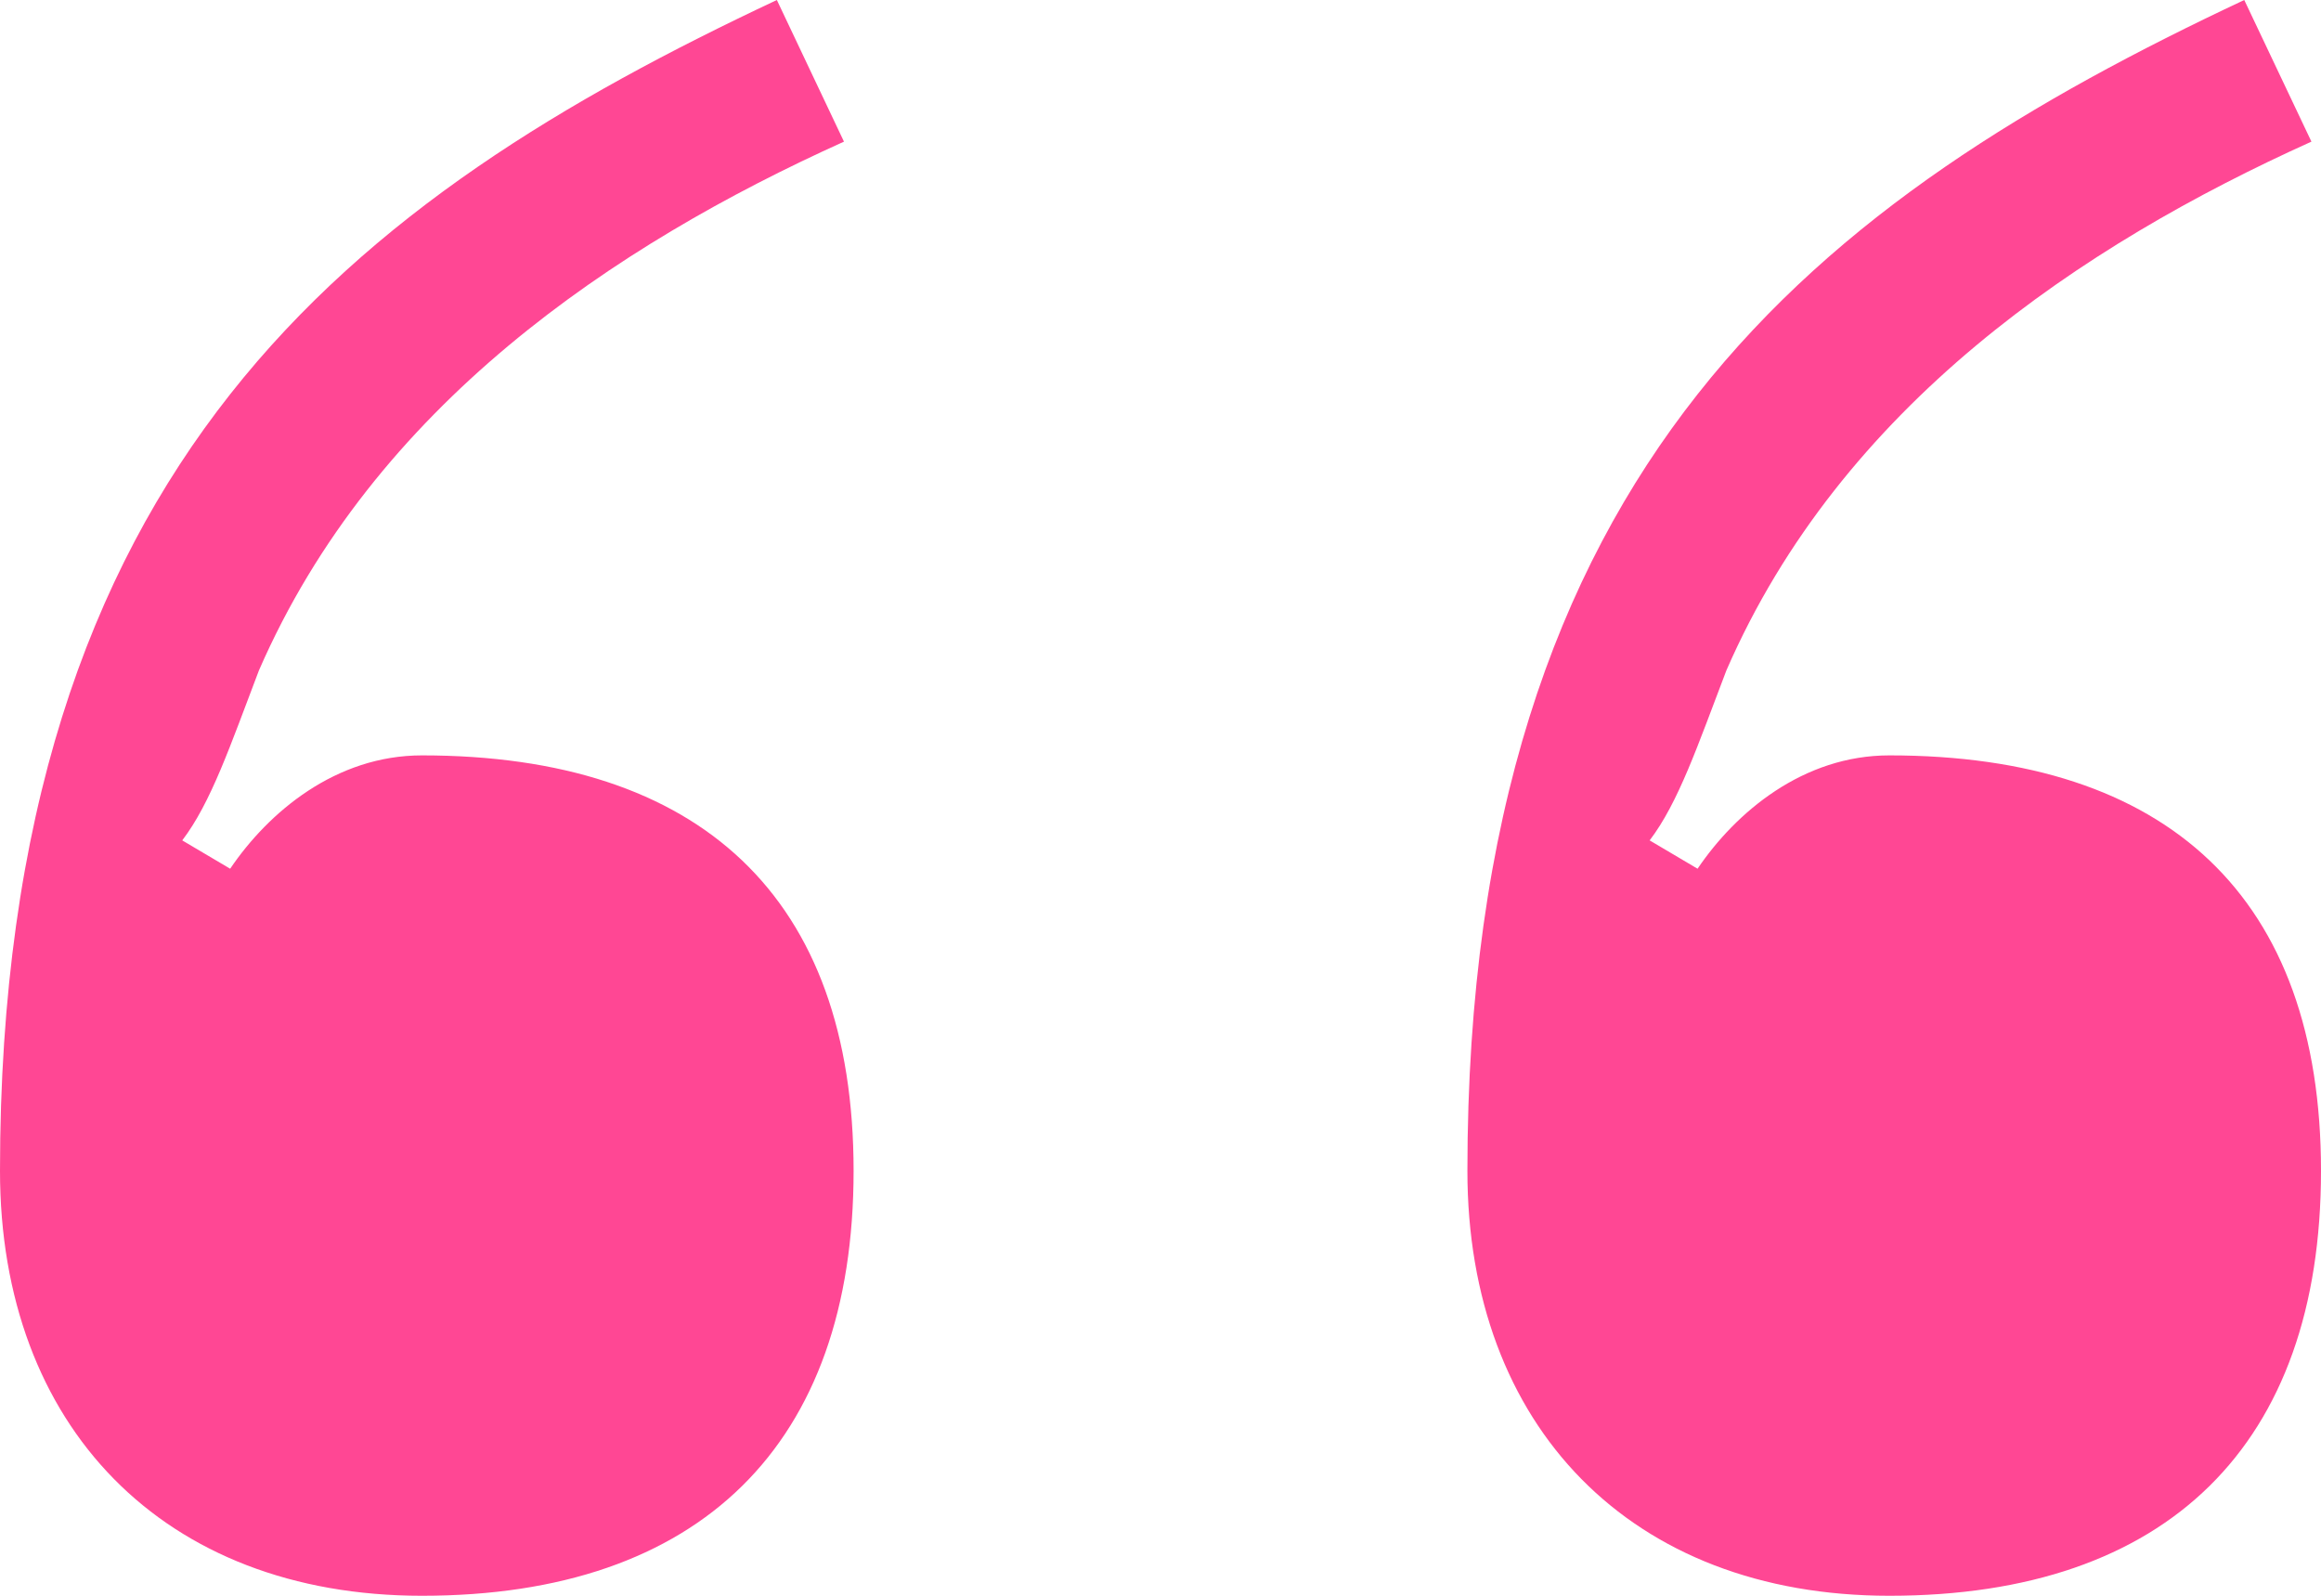
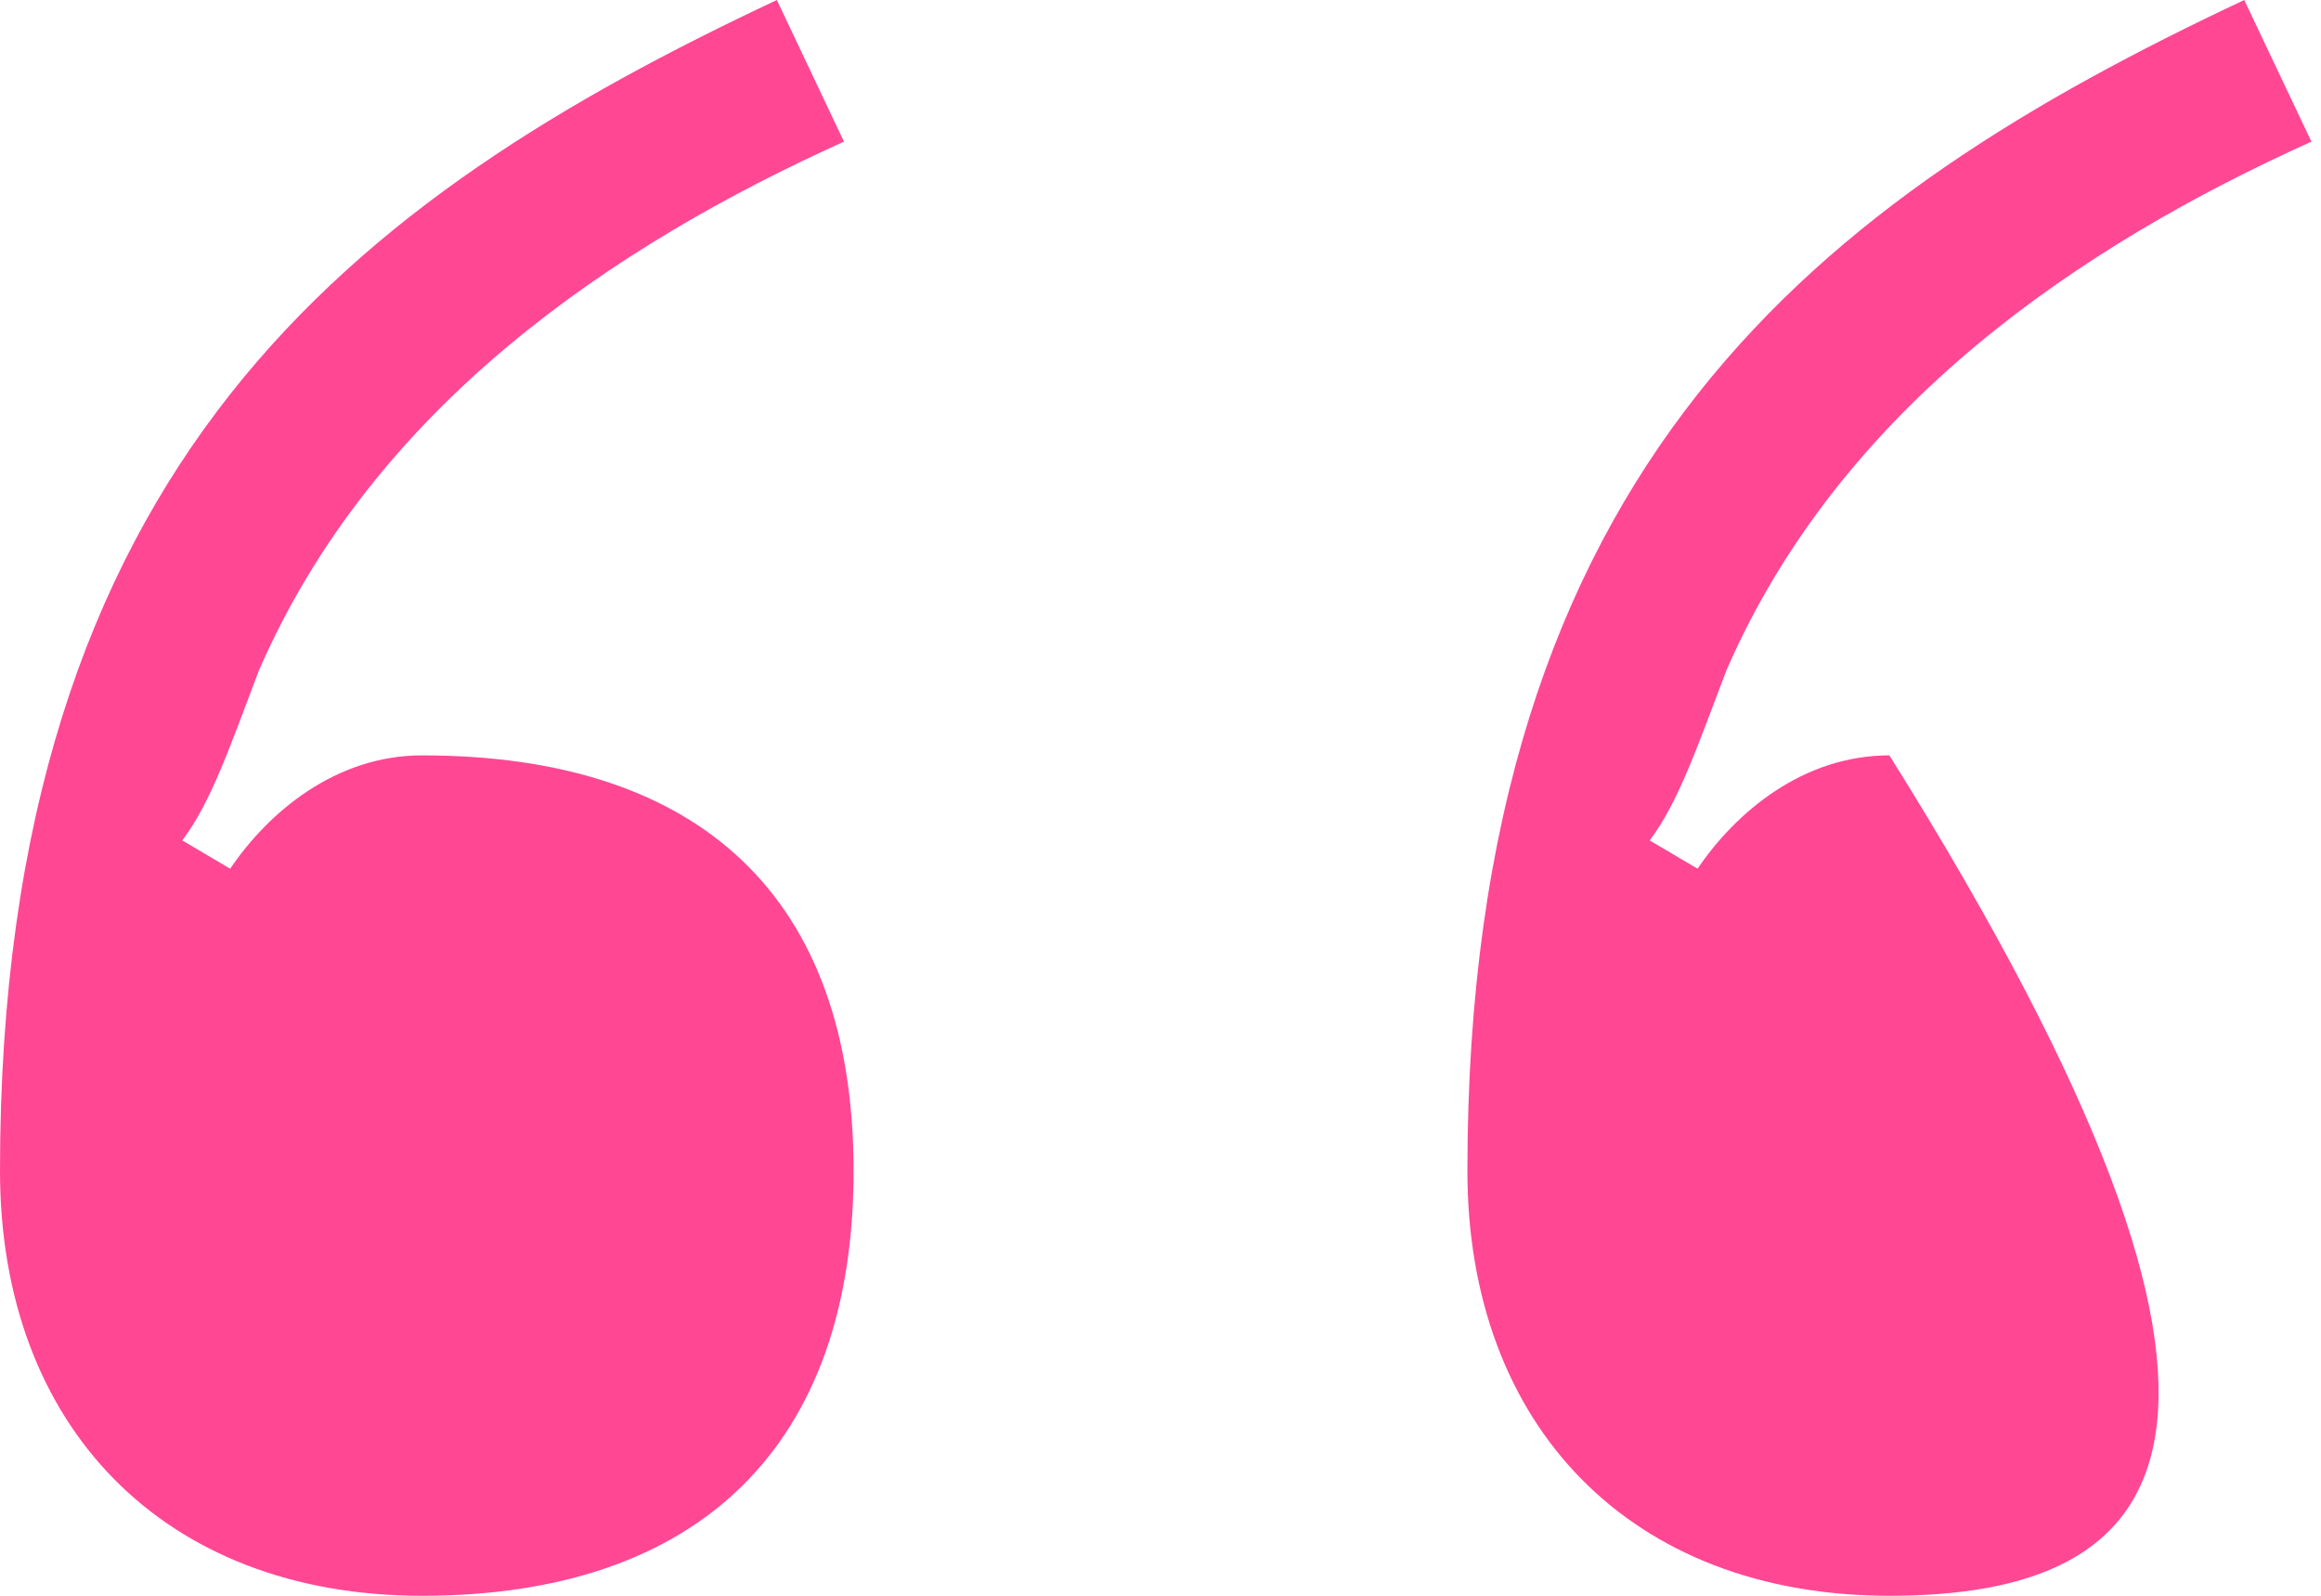
<svg xmlns="http://www.w3.org/2000/svg" width="48" height="33" viewBox="0 0 48 33" fill="none">
-   <path d="M30.347 24.213C30.347 9.568 37.686 4.101 46.413 0L47.802 2.929C43.041 5.077 38.083 8.396 35.703 13.864C35.107 15.426 34.711 16.598 34.116 17.379L35.107 17.965C35.901 16.793 37.289 15.621 39.074 15.621C44.826 15.621 48 18.55 48 24.213C48 29.876 44.826 33 39.074 33C33.719 33 30.347 29.485 30.347 24.213ZM0 24.213C0 9.568 7.339 4.101 16.066 0L17.454 2.929C12.694 5.077 7.736 8.396 5.355 13.864C4.76 15.426 4.364 16.598 3.769 17.379L4.76 17.965C5.554 16.793 6.942 15.621 8.727 15.621C14.479 15.621 17.653 18.55 17.653 24.213C17.653 29.876 14.479 33 8.727 33C3.372 33 0 29.485 0 24.213Z" fill="#FF4794" />
+   <path d="M30.347 24.213C30.347 9.568 37.686 4.101 46.413 0L47.802 2.929C43.041 5.077 38.083 8.396 35.703 13.864C35.107 15.426 34.711 16.598 34.116 17.379L35.107 17.965C35.901 16.793 37.289 15.621 39.074 15.621C48 29.876 44.826 33 39.074 33C33.719 33 30.347 29.485 30.347 24.213ZM0 24.213C0 9.568 7.339 4.101 16.066 0L17.454 2.929C12.694 5.077 7.736 8.396 5.355 13.864C4.76 15.426 4.364 16.598 3.769 17.379L4.76 17.965C5.554 16.793 6.942 15.621 8.727 15.621C14.479 15.621 17.653 18.55 17.653 24.213C17.653 29.876 14.479 33 8.727 33C3.372 33 0 29.485 0 24.213Z" fill="#FF4794" />
</svg>